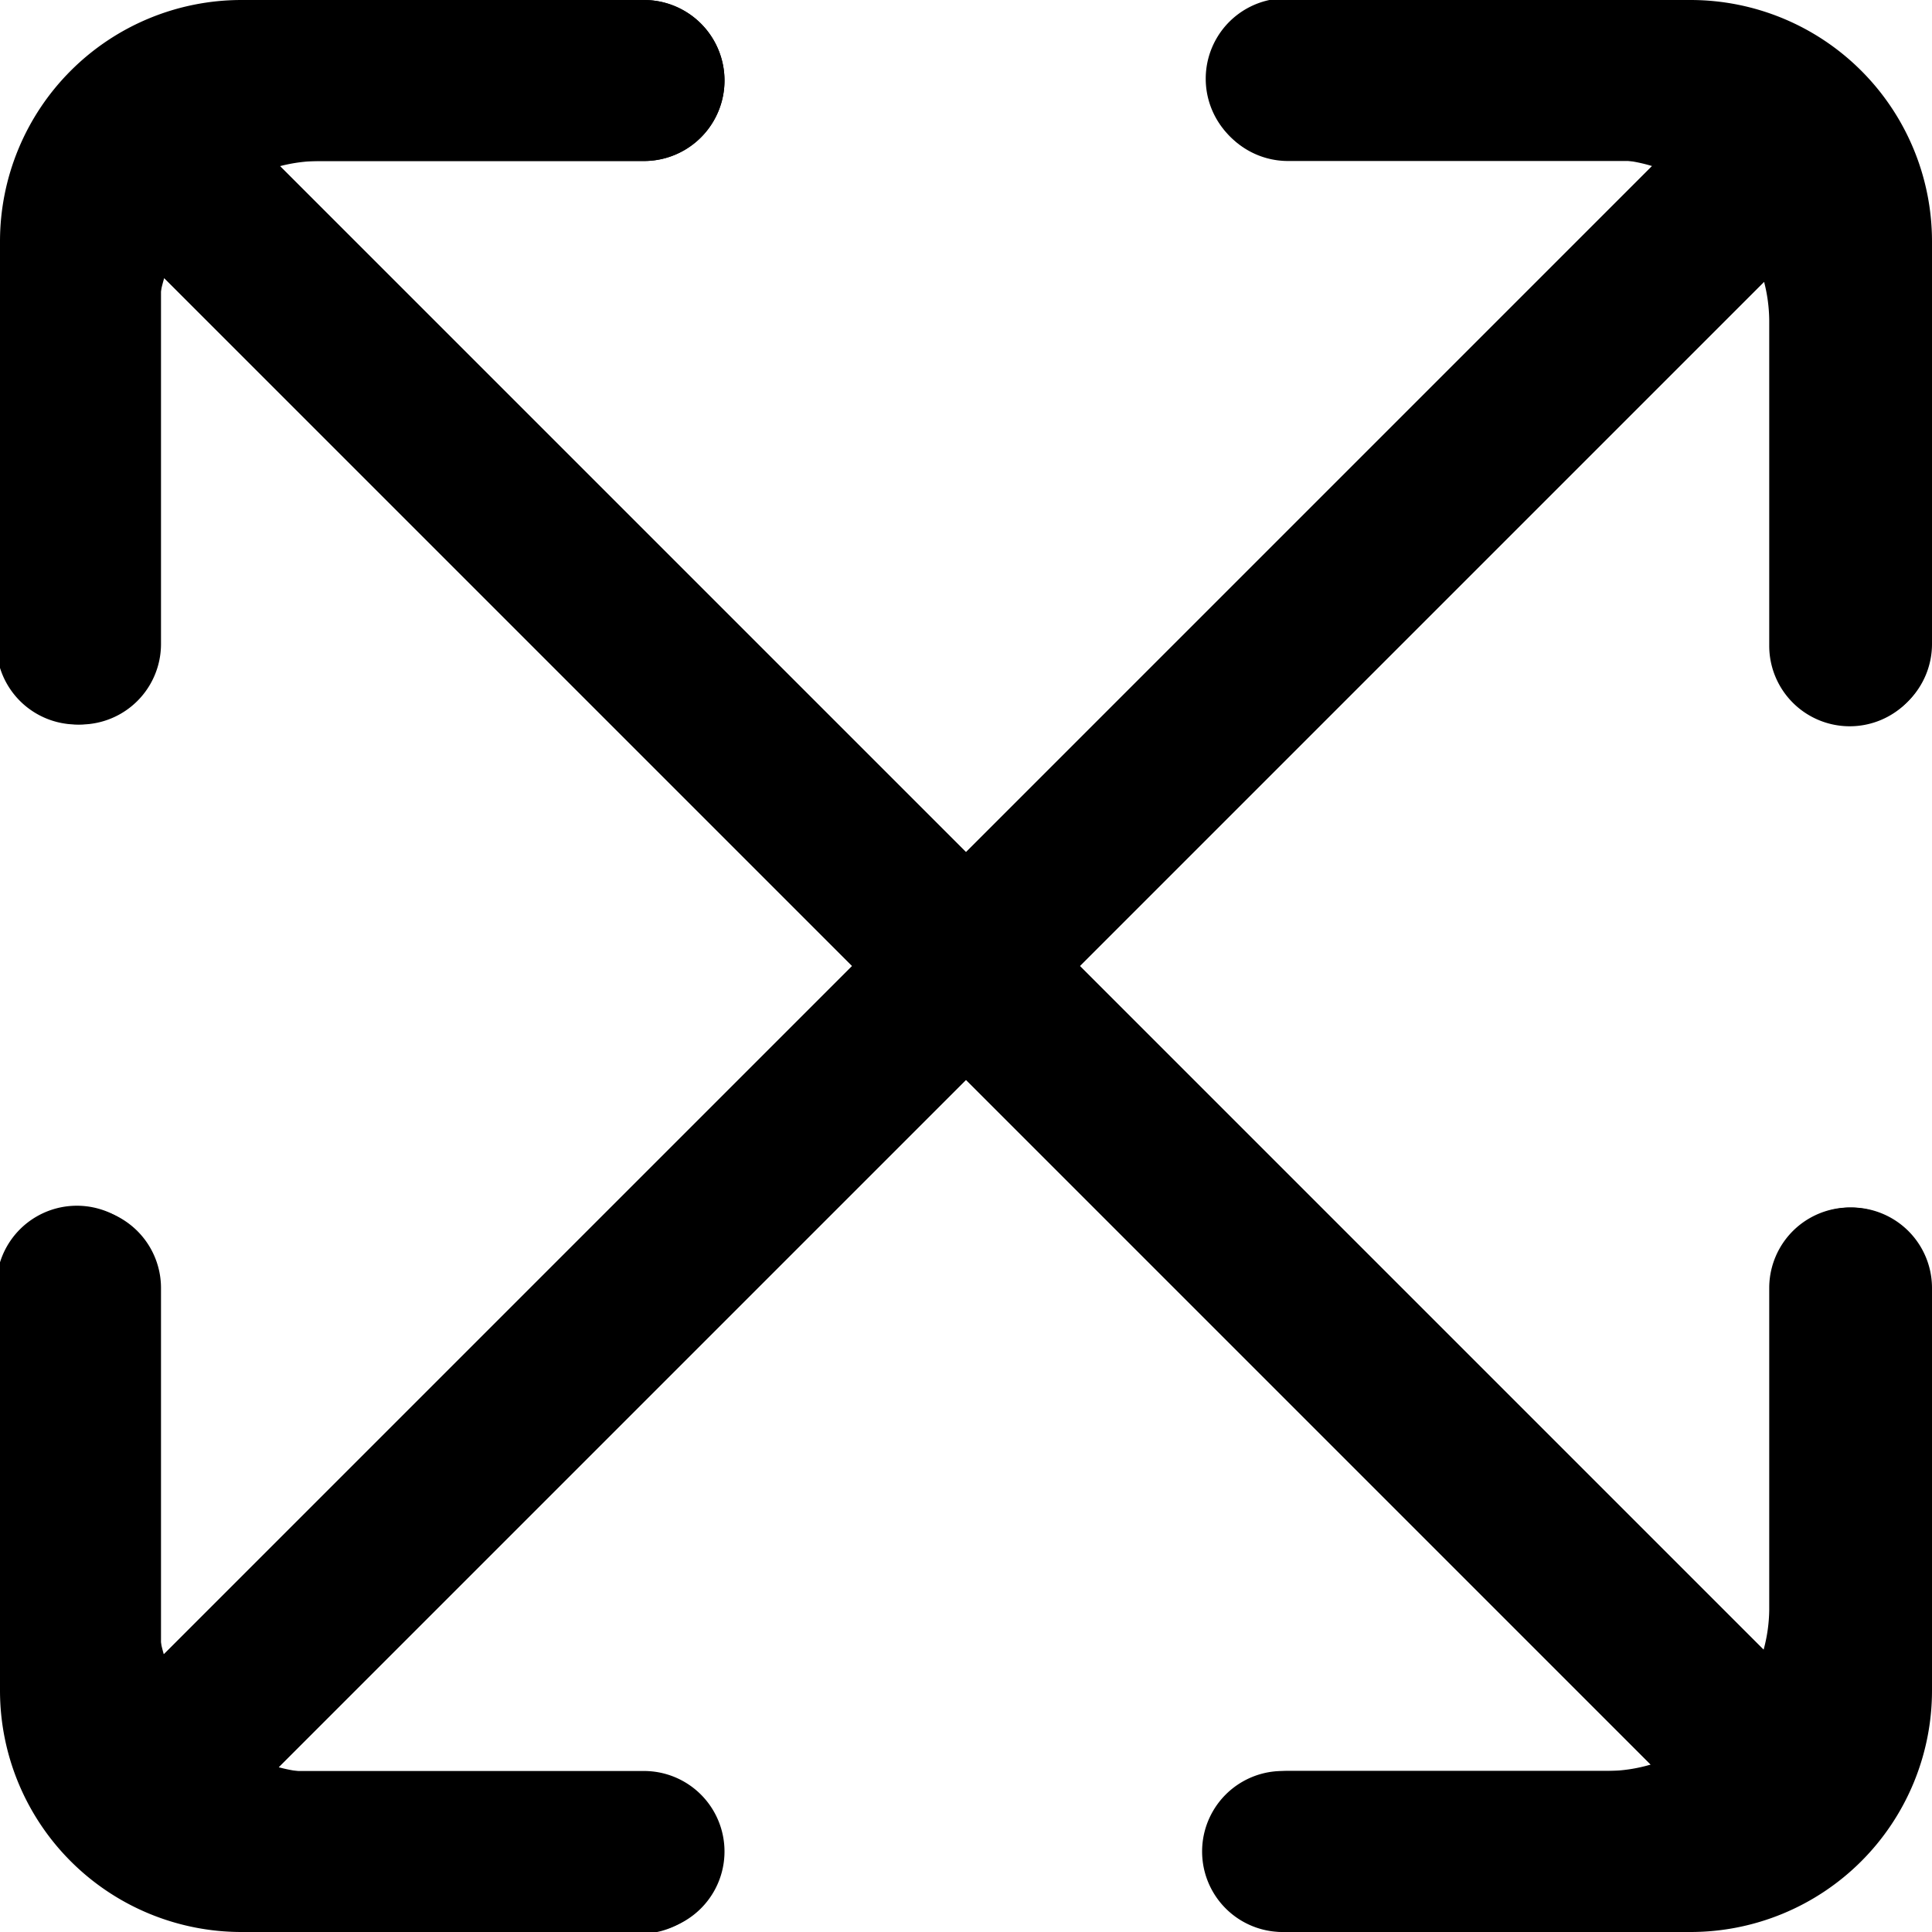
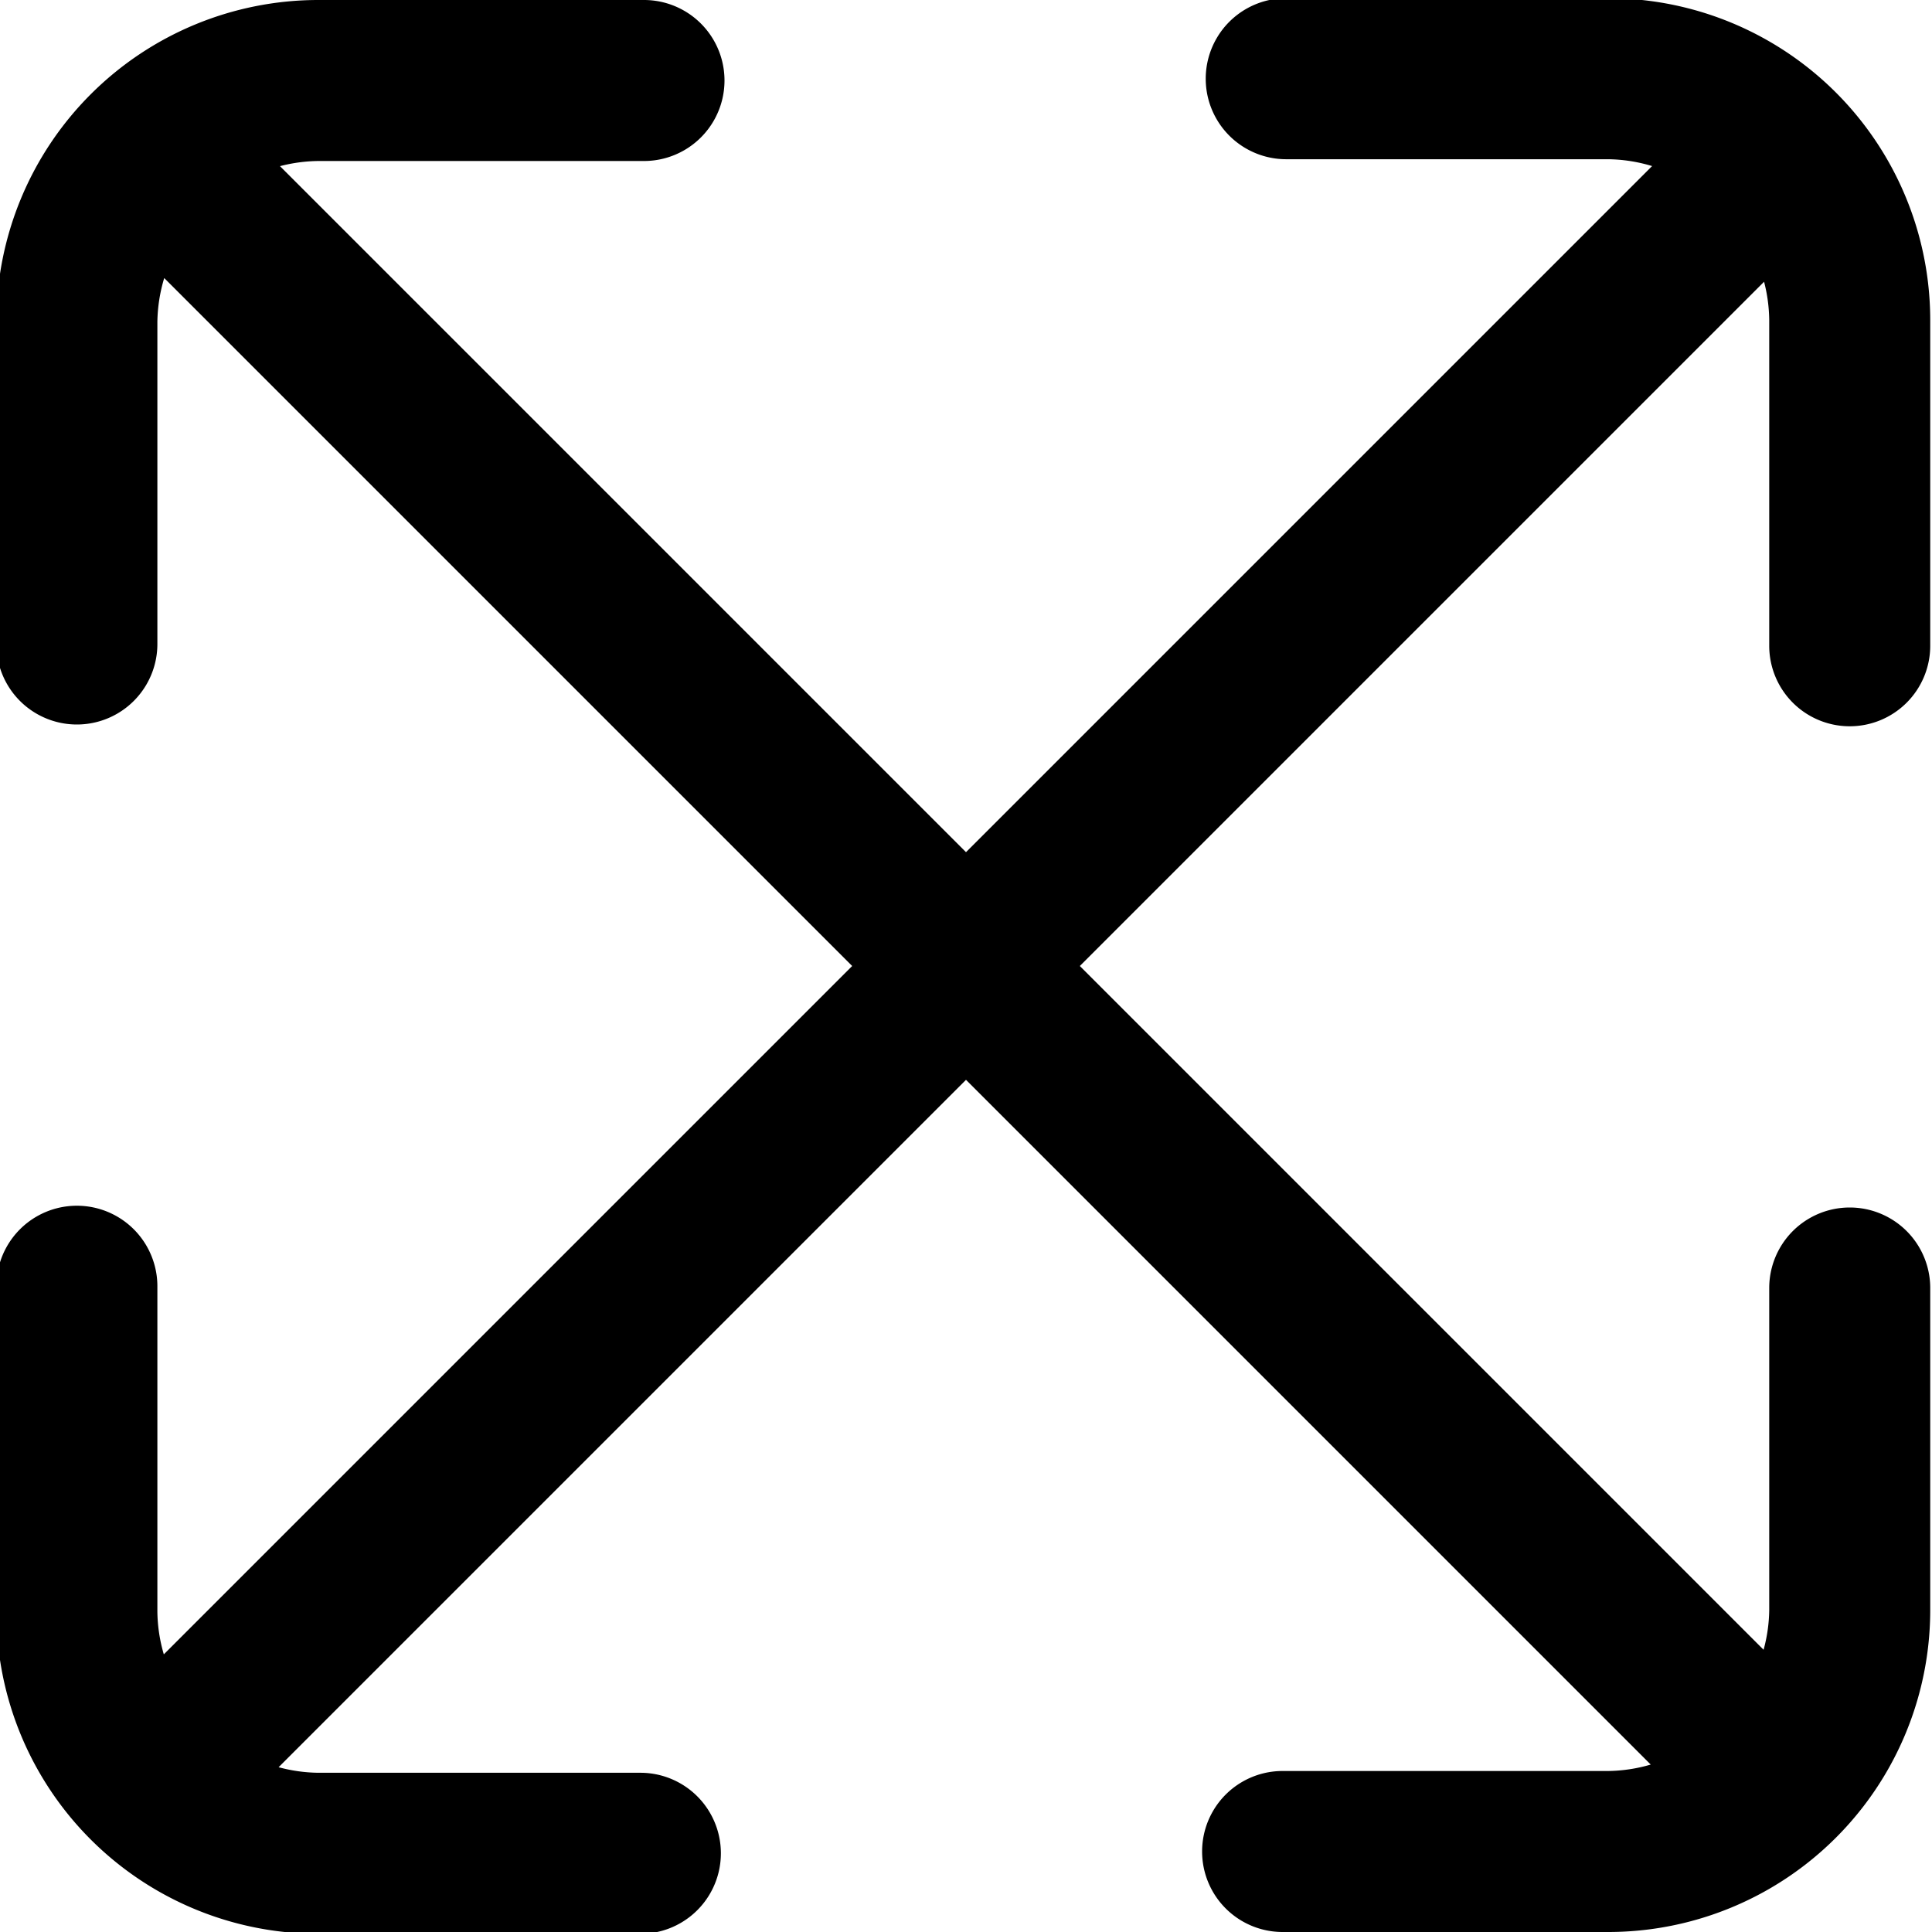
<svg xmlns="http://www.w3.org/2000/svg" id="arrow-circle-down" viewBox="0 0 24 24" width="512" height="512">
  <defs>
    <style> .cls-1 { fill: rgb(0,0,0); } </style>
  </defs>
  <path class="cls-1" d="M22.978,9.022a1,1,0,0,0,1-1V3.978a4,4,0,0,0-4-4h-4a1,1,0,0,0,0,2h4a1.965,1.965,0,0,1,.545.085L12,10.586,3.478,2.064A1.981,1.981,0,0,1,3.955,2H8A1,1,0,0,0,8,0H3.955a4,4,0,0,0-4,4V8a1,1,0,0,0,2,0V4a1.978,1.978,0,0,1,.085-.546L10.586,12,2.035,20.551a1.962,1.962,0,0,1-.08-.529V15.978a1,1,0,0,0-2,0v4.044a4,4,0,0,0,4,4h4a1,1,0,0,0,0-2h-4a1.97,1.97,0,0,1-.494-.069L12,13.414l8.506,8.506a1.96,1.96,0,0,1-.528.08H15.933a1,1,0,0,0,0,2h4.045a4,4,0,0,0,4-4V16a1,1,0,0,0-2,0v4a1.964,1.964,0,0,1-.07.494L13.414,12l8.5-8.5a1.982,1.982,0,0,1,.064.478V8.022A1,1,0,0,0,22.978,9.022Z" />
-   <path d="M23,9a1,1,0,0,0,1-1V3a3,3,0,0,0-3-3H16a1,1,0,0,0,0,2h4.586L12,10.586,3.414,2H8A1,1,0,0,0,8,0H3A3,3,0,0,0,0,3V8A1,1,0,0,0,2,8V3.414L10.586,12,2,20.586V16a1,1,0,0,0-2,0v5a3,3,0,0,0,3,3H8a1,1,0,0,0,0-2H3.414L12,13.414,20.586,22H16a1,1,0,0,0,0,2h5a3,3,0,0,0,3-3V16a1,1,0,0,0-2,0v4.586L13.414,12,22,3.414V8A1,1,0,0,0,23,9Z" />
</svg>